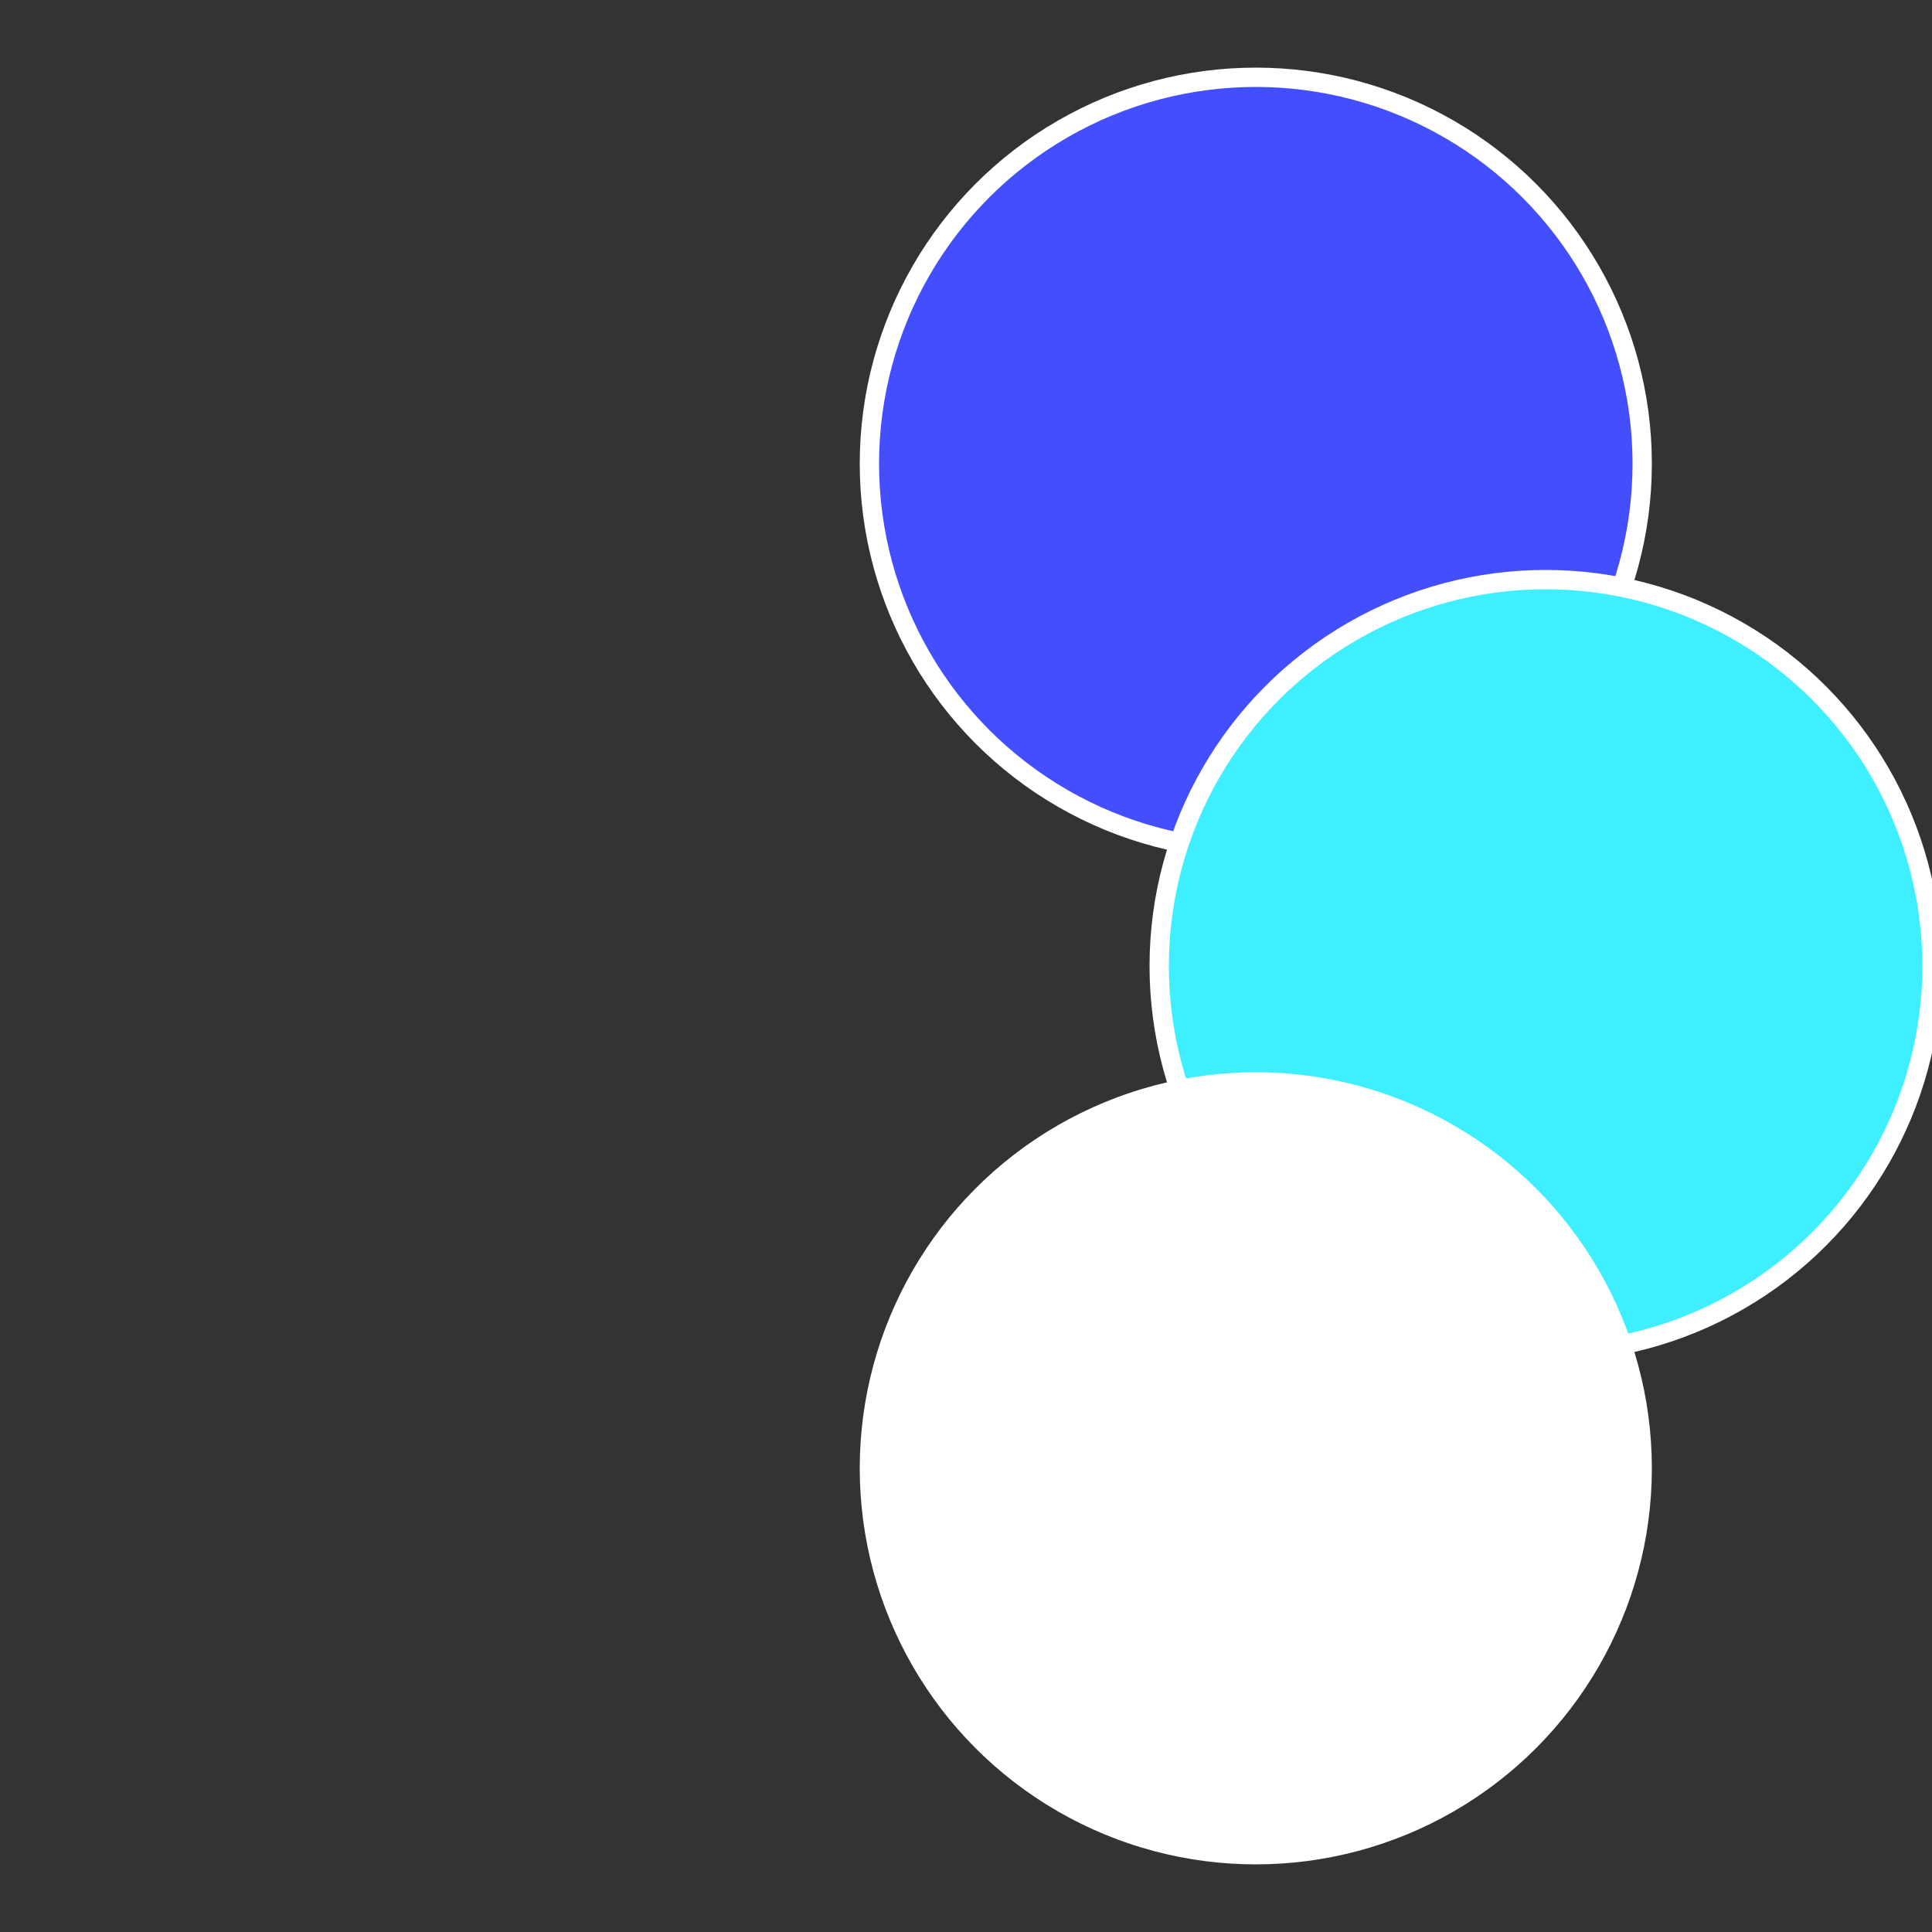
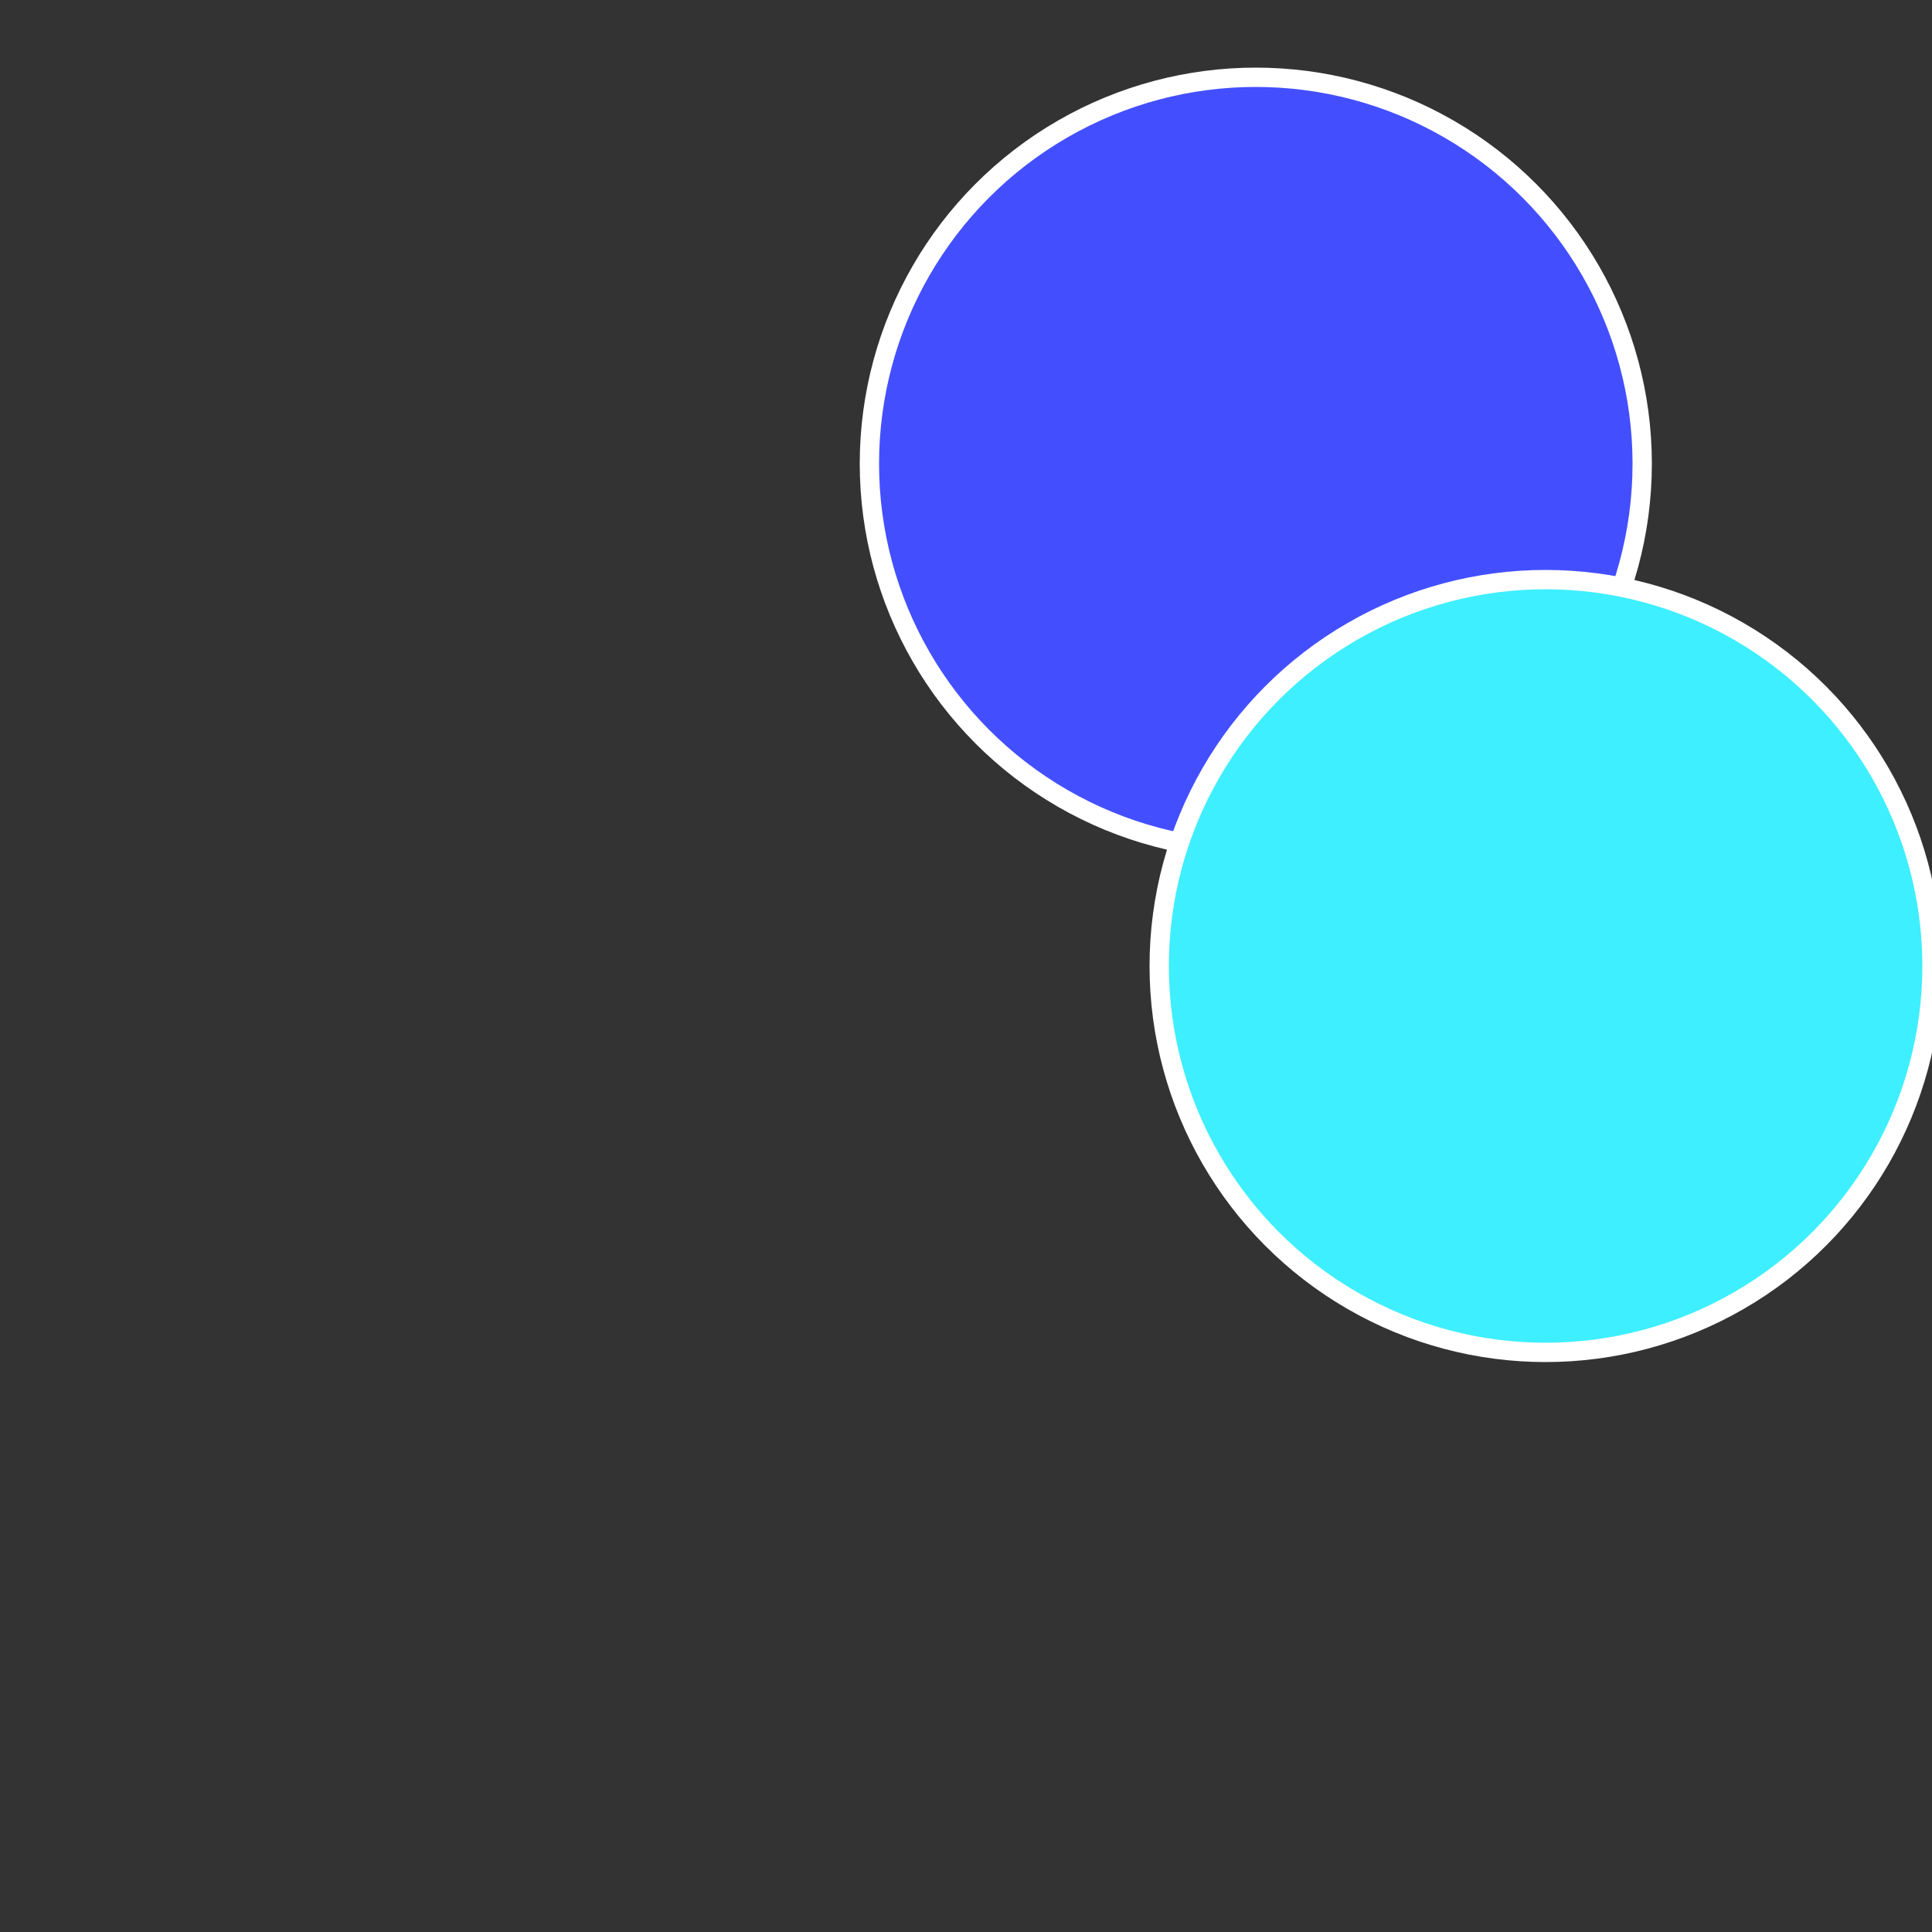
<svg xmlns="http://www.w3.org/2000/svg" width="500" height="500" viewBox="-1 -1 2 2">
  <rect x="-1" y="-1" width="2" height="2" fill="#333333" stroke="none" />
  <circle cx="0.3" cy="-0.52" r="0.4" fill="#434fffffffffffffbfe5f" stroke="#fff" stroke-width="1%" />
  <circle cx="0.6" cy="0" r="0.4" fill="#3eefffffffffffffbfe434" stroke="#fff" stroke-width="1%" />
-   <circle cx="0.3" cy="0.52" r="0.4" fill="#ffffffffffffffd3fffffffffffffbfe434" stroke="#fff" stroke-width="1%" />
</svg>